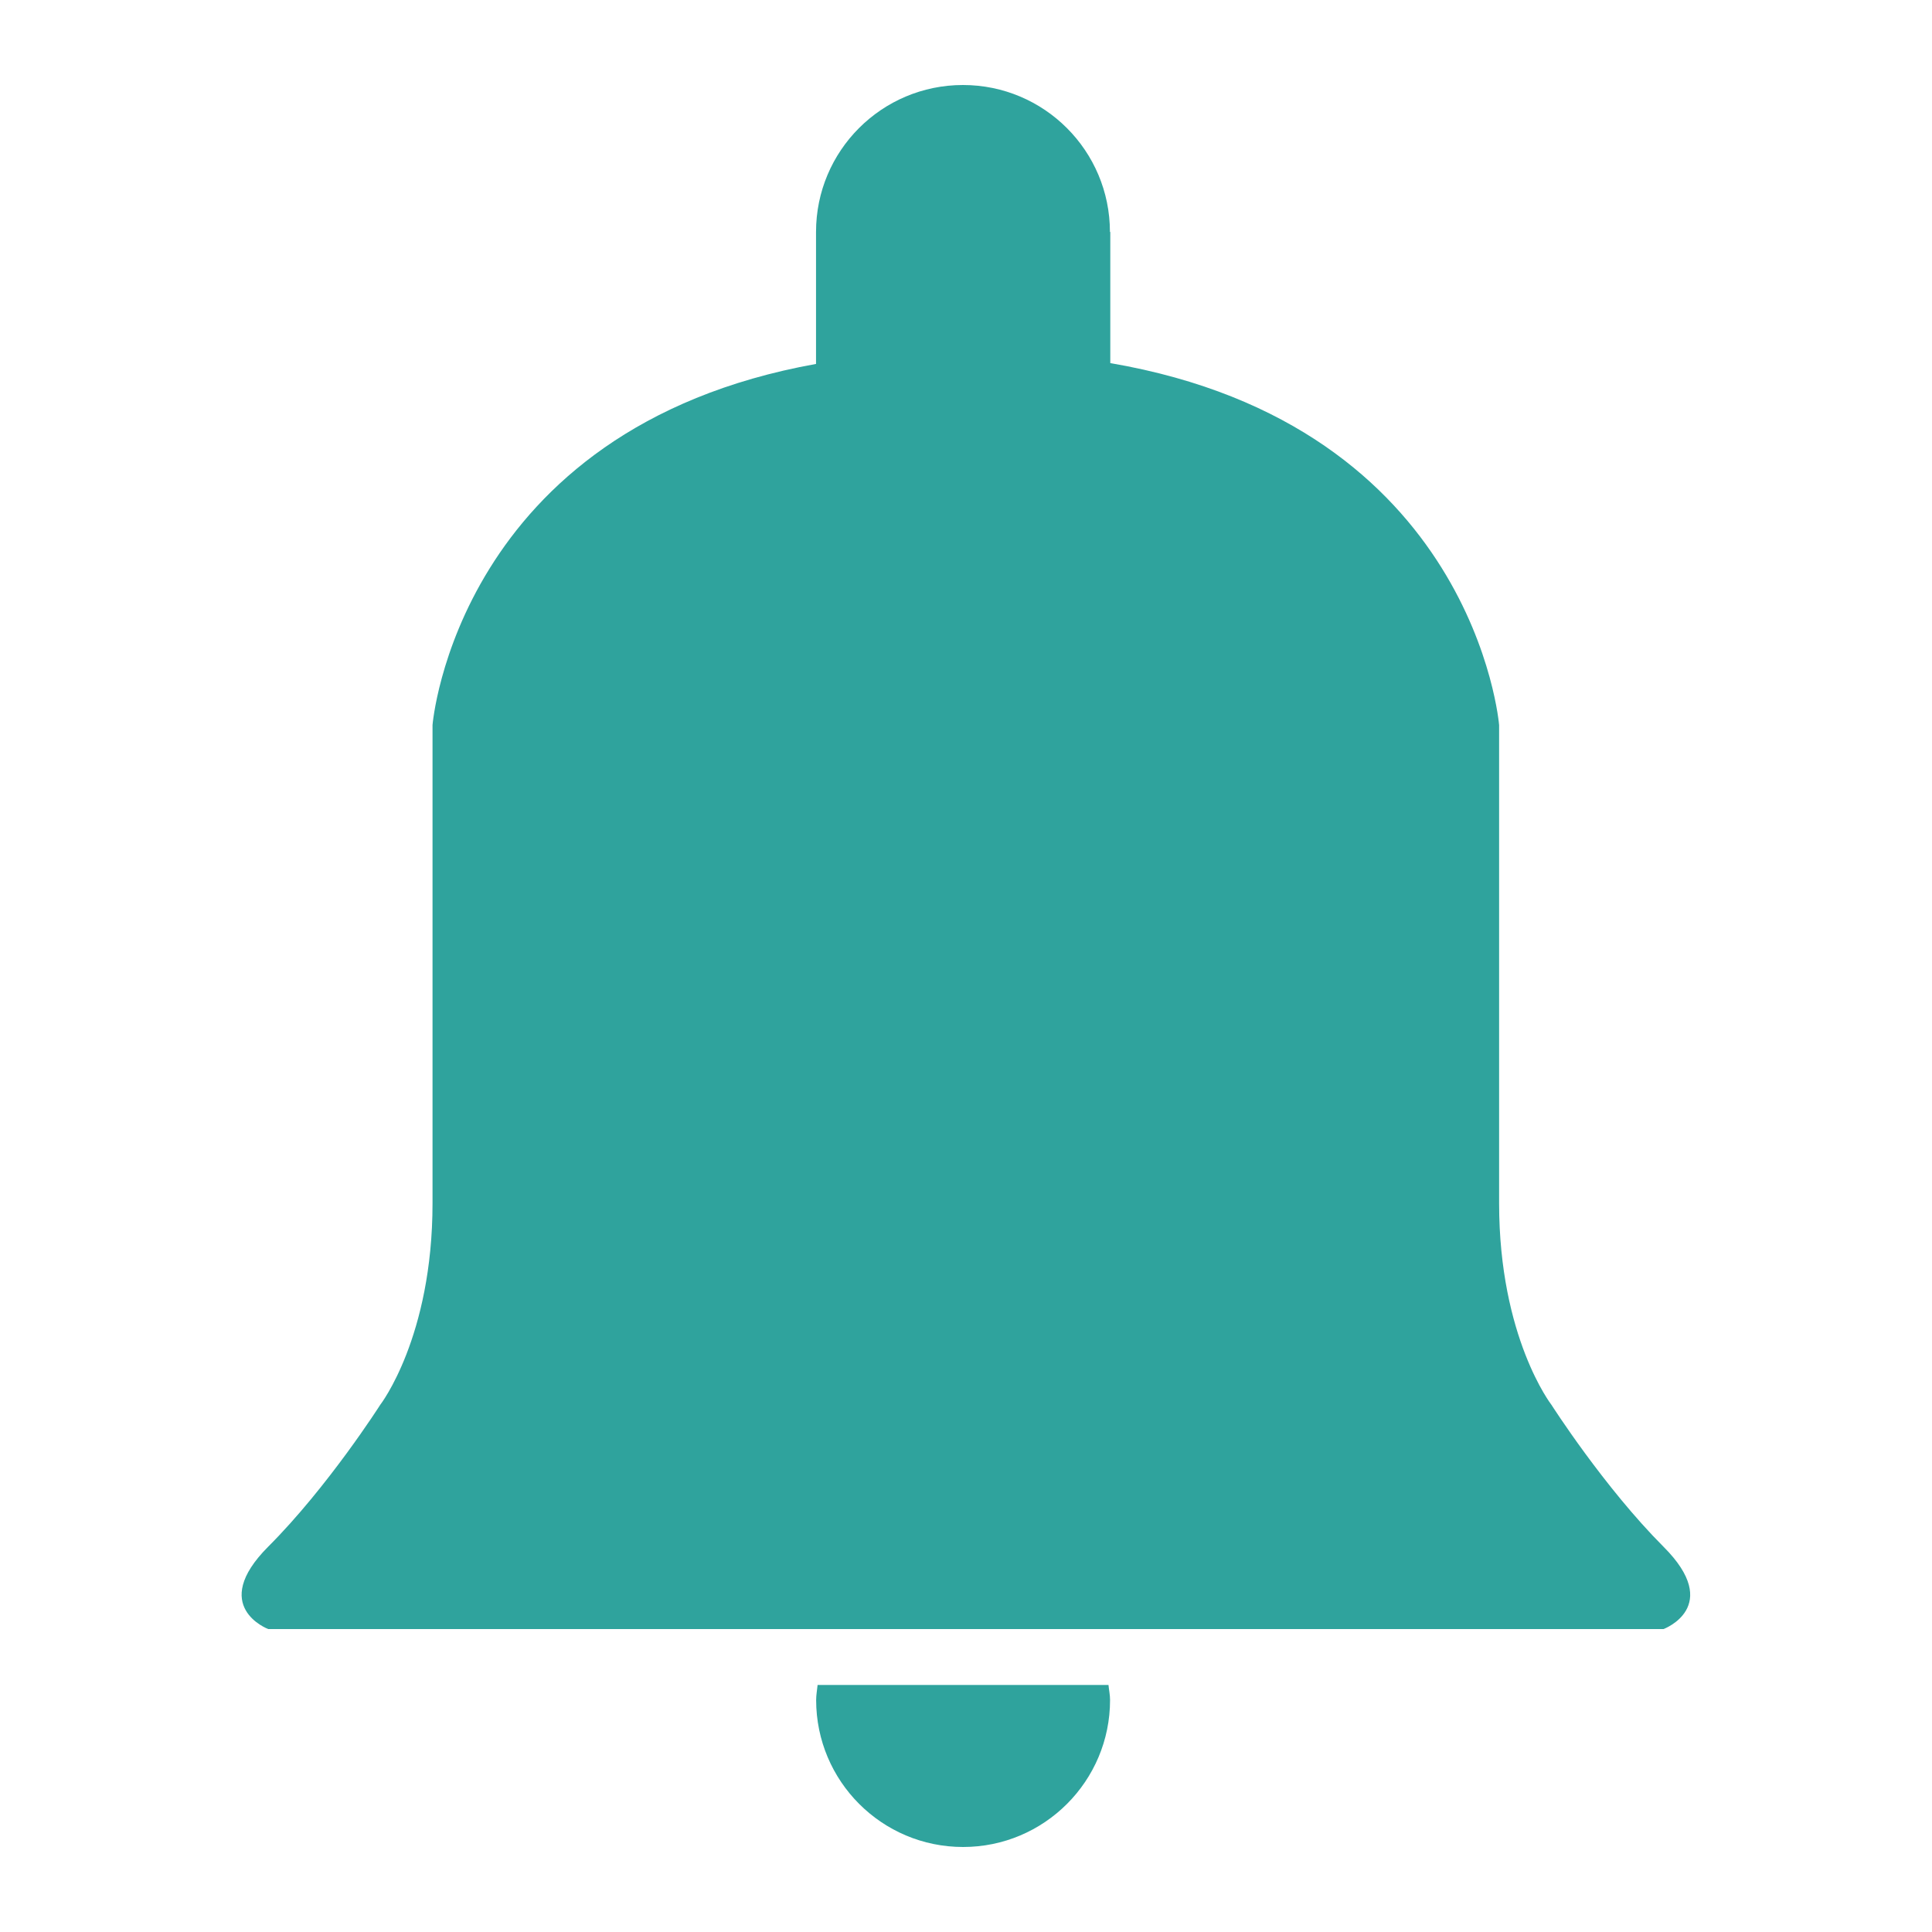
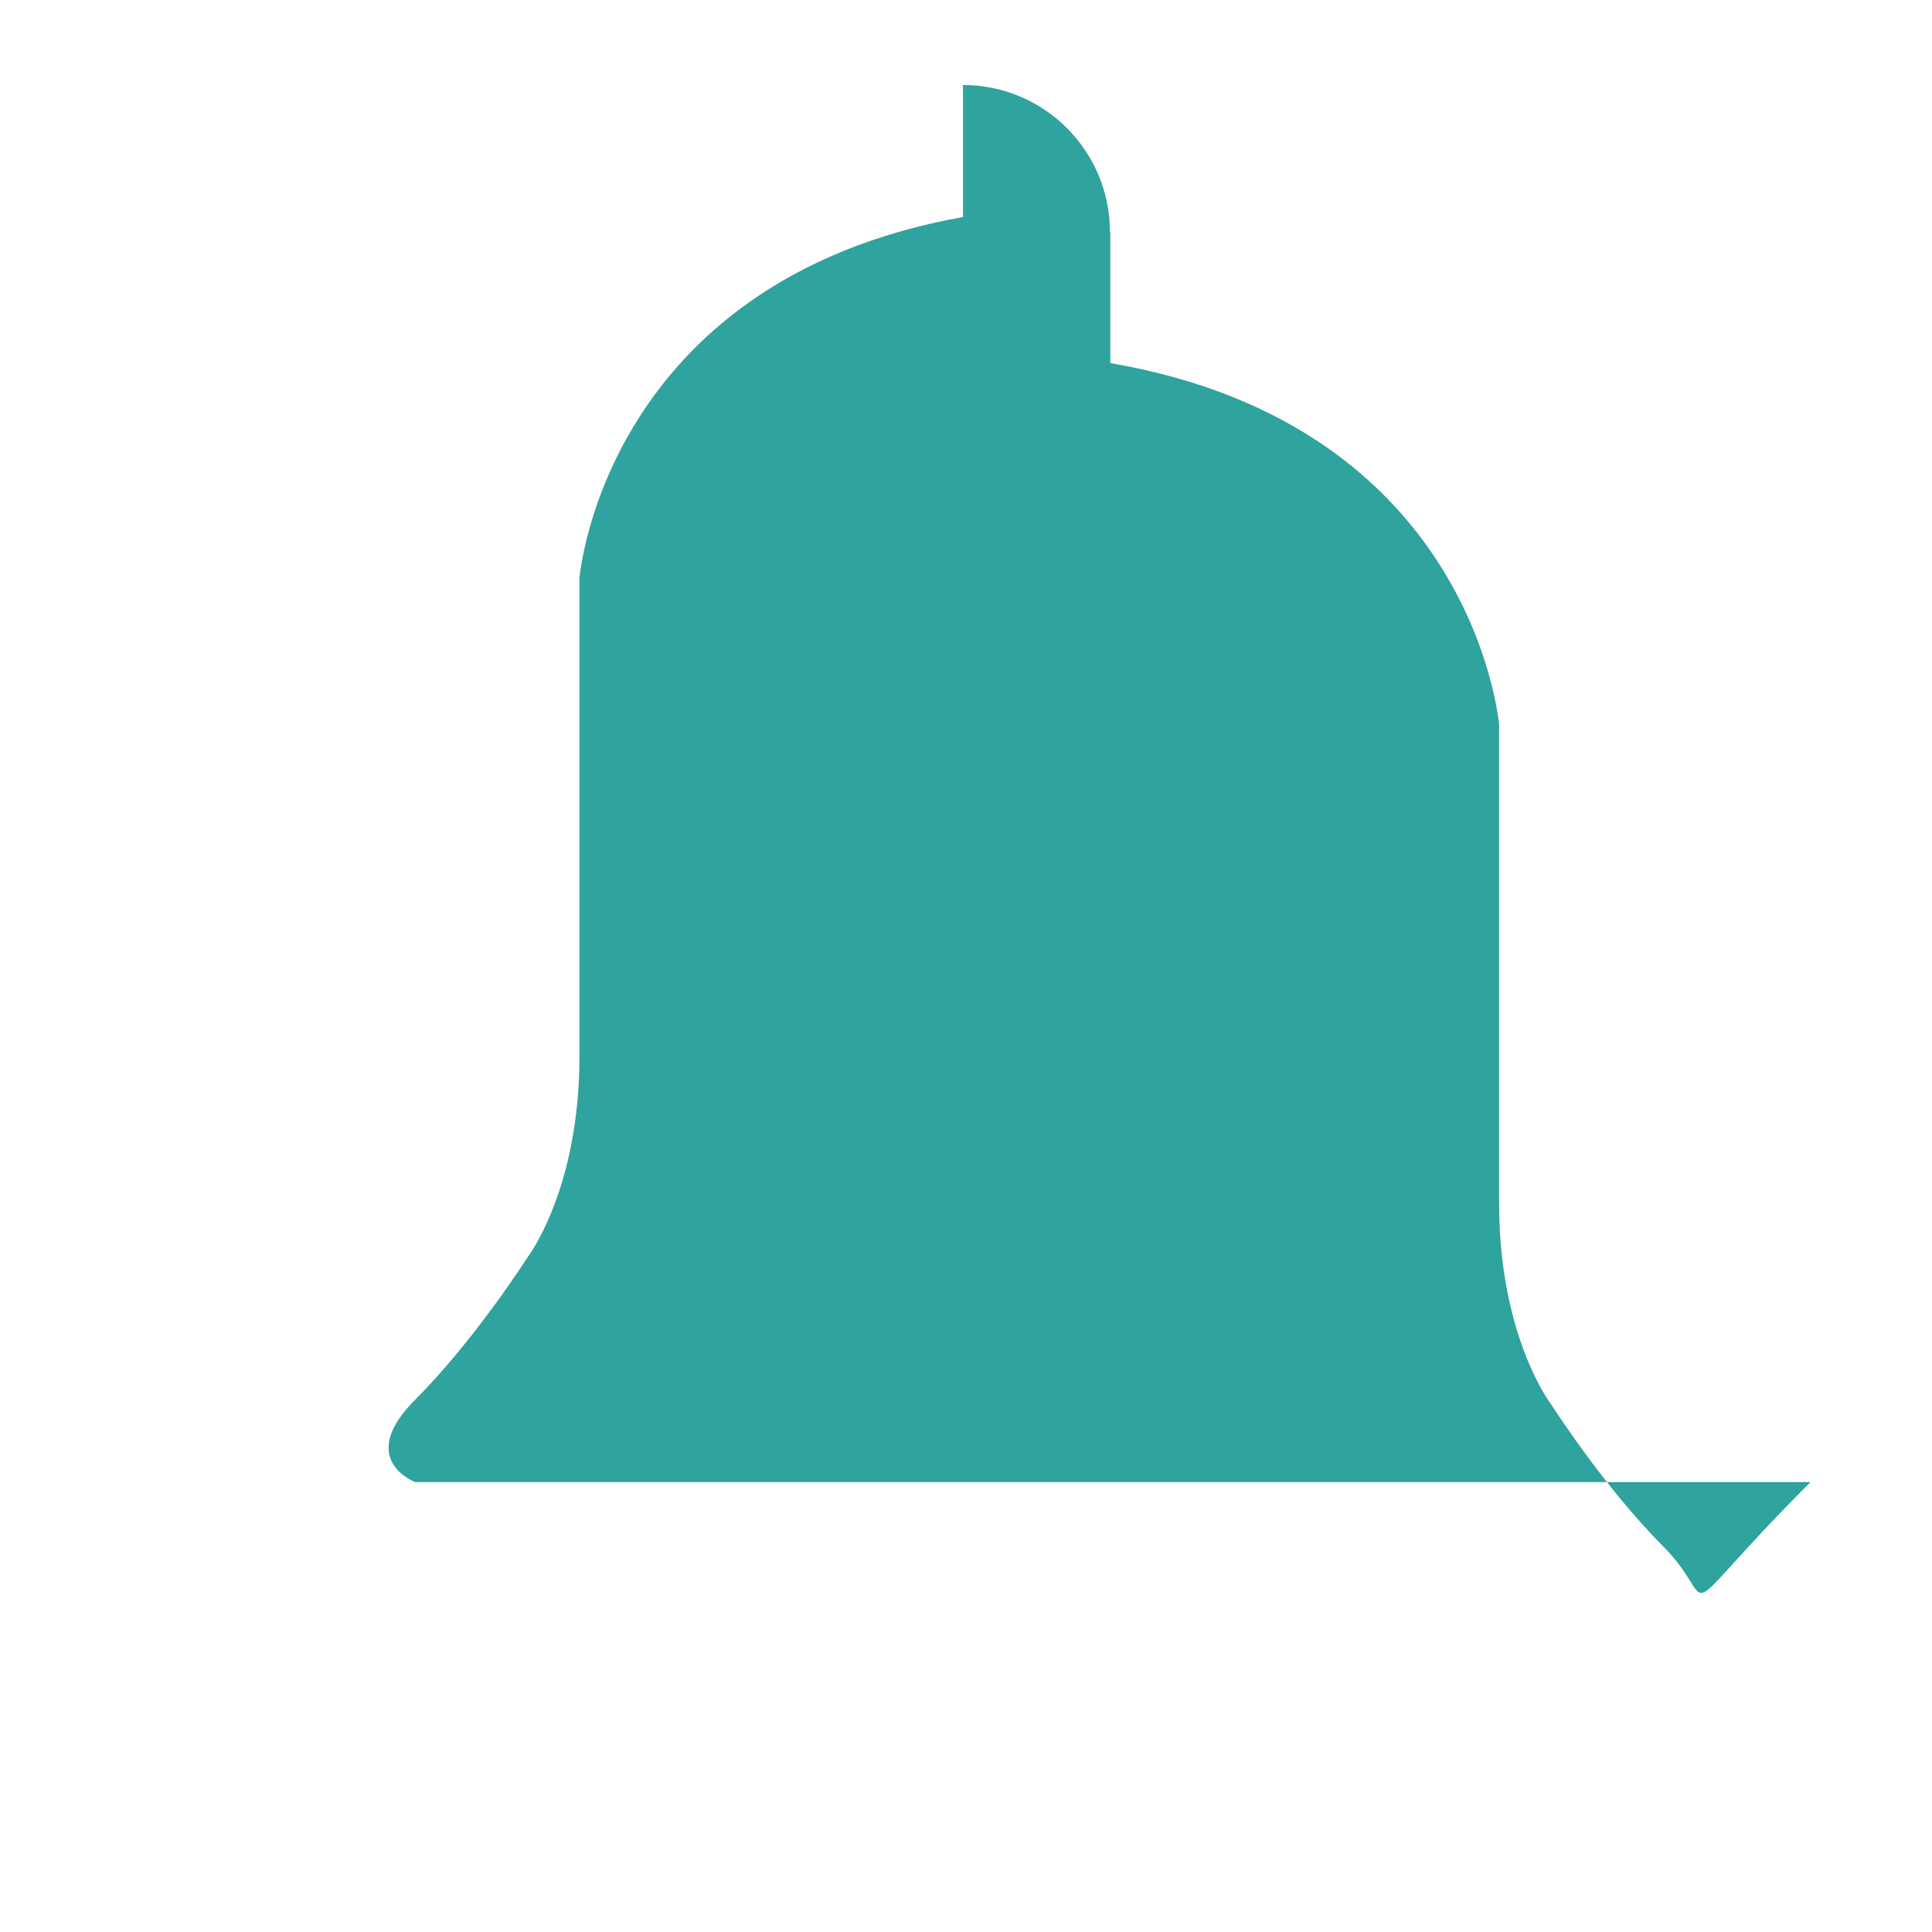
<svg xmlns="http://www.w3.org/2000/svg" version="1.1" id="Layer_1" x="0px" y="0px" width="16px" height="16px" viewBox="0 0 16 16" enable-background="new 0 0 16 16" xml:space="preserve">
  <g>
-     <path fill="#2FA39D" d="M13.777,12.81c-0.494-0.495-0.928-1.175-0.928-1.175s-0.434-0.558-0.434-1.67c0-1.114,0-3.96,0-3.96   s-0.2-2.48-3.22-2.998V1.921H9.192c0-0.672-0.545-1.217-1.217-1.217c-0.672,0-1.217,0.544-1.217,1.217v1.093   c-2.977,0.535-3.176,2.99-3.176,2.99s0,2.846,0,3.96c0,1.112-0.433,1.67-0.433,1.67s-0.433,0.68-0.928,1.175   c-0.495,0.496,0,0.682,0,0.682h5.754h0.048h5.754C13.777,13.491,14.273,13.306,13.777,12.81z" />
-     <path fill="#2FA39D" d="M6.771,13.954c-0.004,0.042-0.012,0.082-0.012,0.125c0,0.671,0.544,1.217,1.217,1.217   c0.672,0,1.217-0.546,1.217-1.217c0-0.043-0.009-0.083-0.013-0.125H6.771z" />
+     <path fill="#2FA39D" d="M13.777,12.81c-0.494-0.495-0.928-1.175-0.928-1.175s-0.434-0.558-0.434-1.67c0-1.114,0-3.96,0-3.96   s-0.2-2.48-3.22-2.998V1.921H9.192c0-0.672-0.545-1.217-1.217-1.217v1.093   c-2.977,0.535-3.176,2.99-3.176,2.99s0,2.846,0,3.96c0,1.112-0.433,1.67-0.433,1.67s-0.433,0.68-0.928,1.175   c-0.495,0.496,0,0.682,0,0.682h5.754h0.048h5.754C13.777,13.491,14.273,13.306,13.777,12.81z" />
  </g>
</svg>